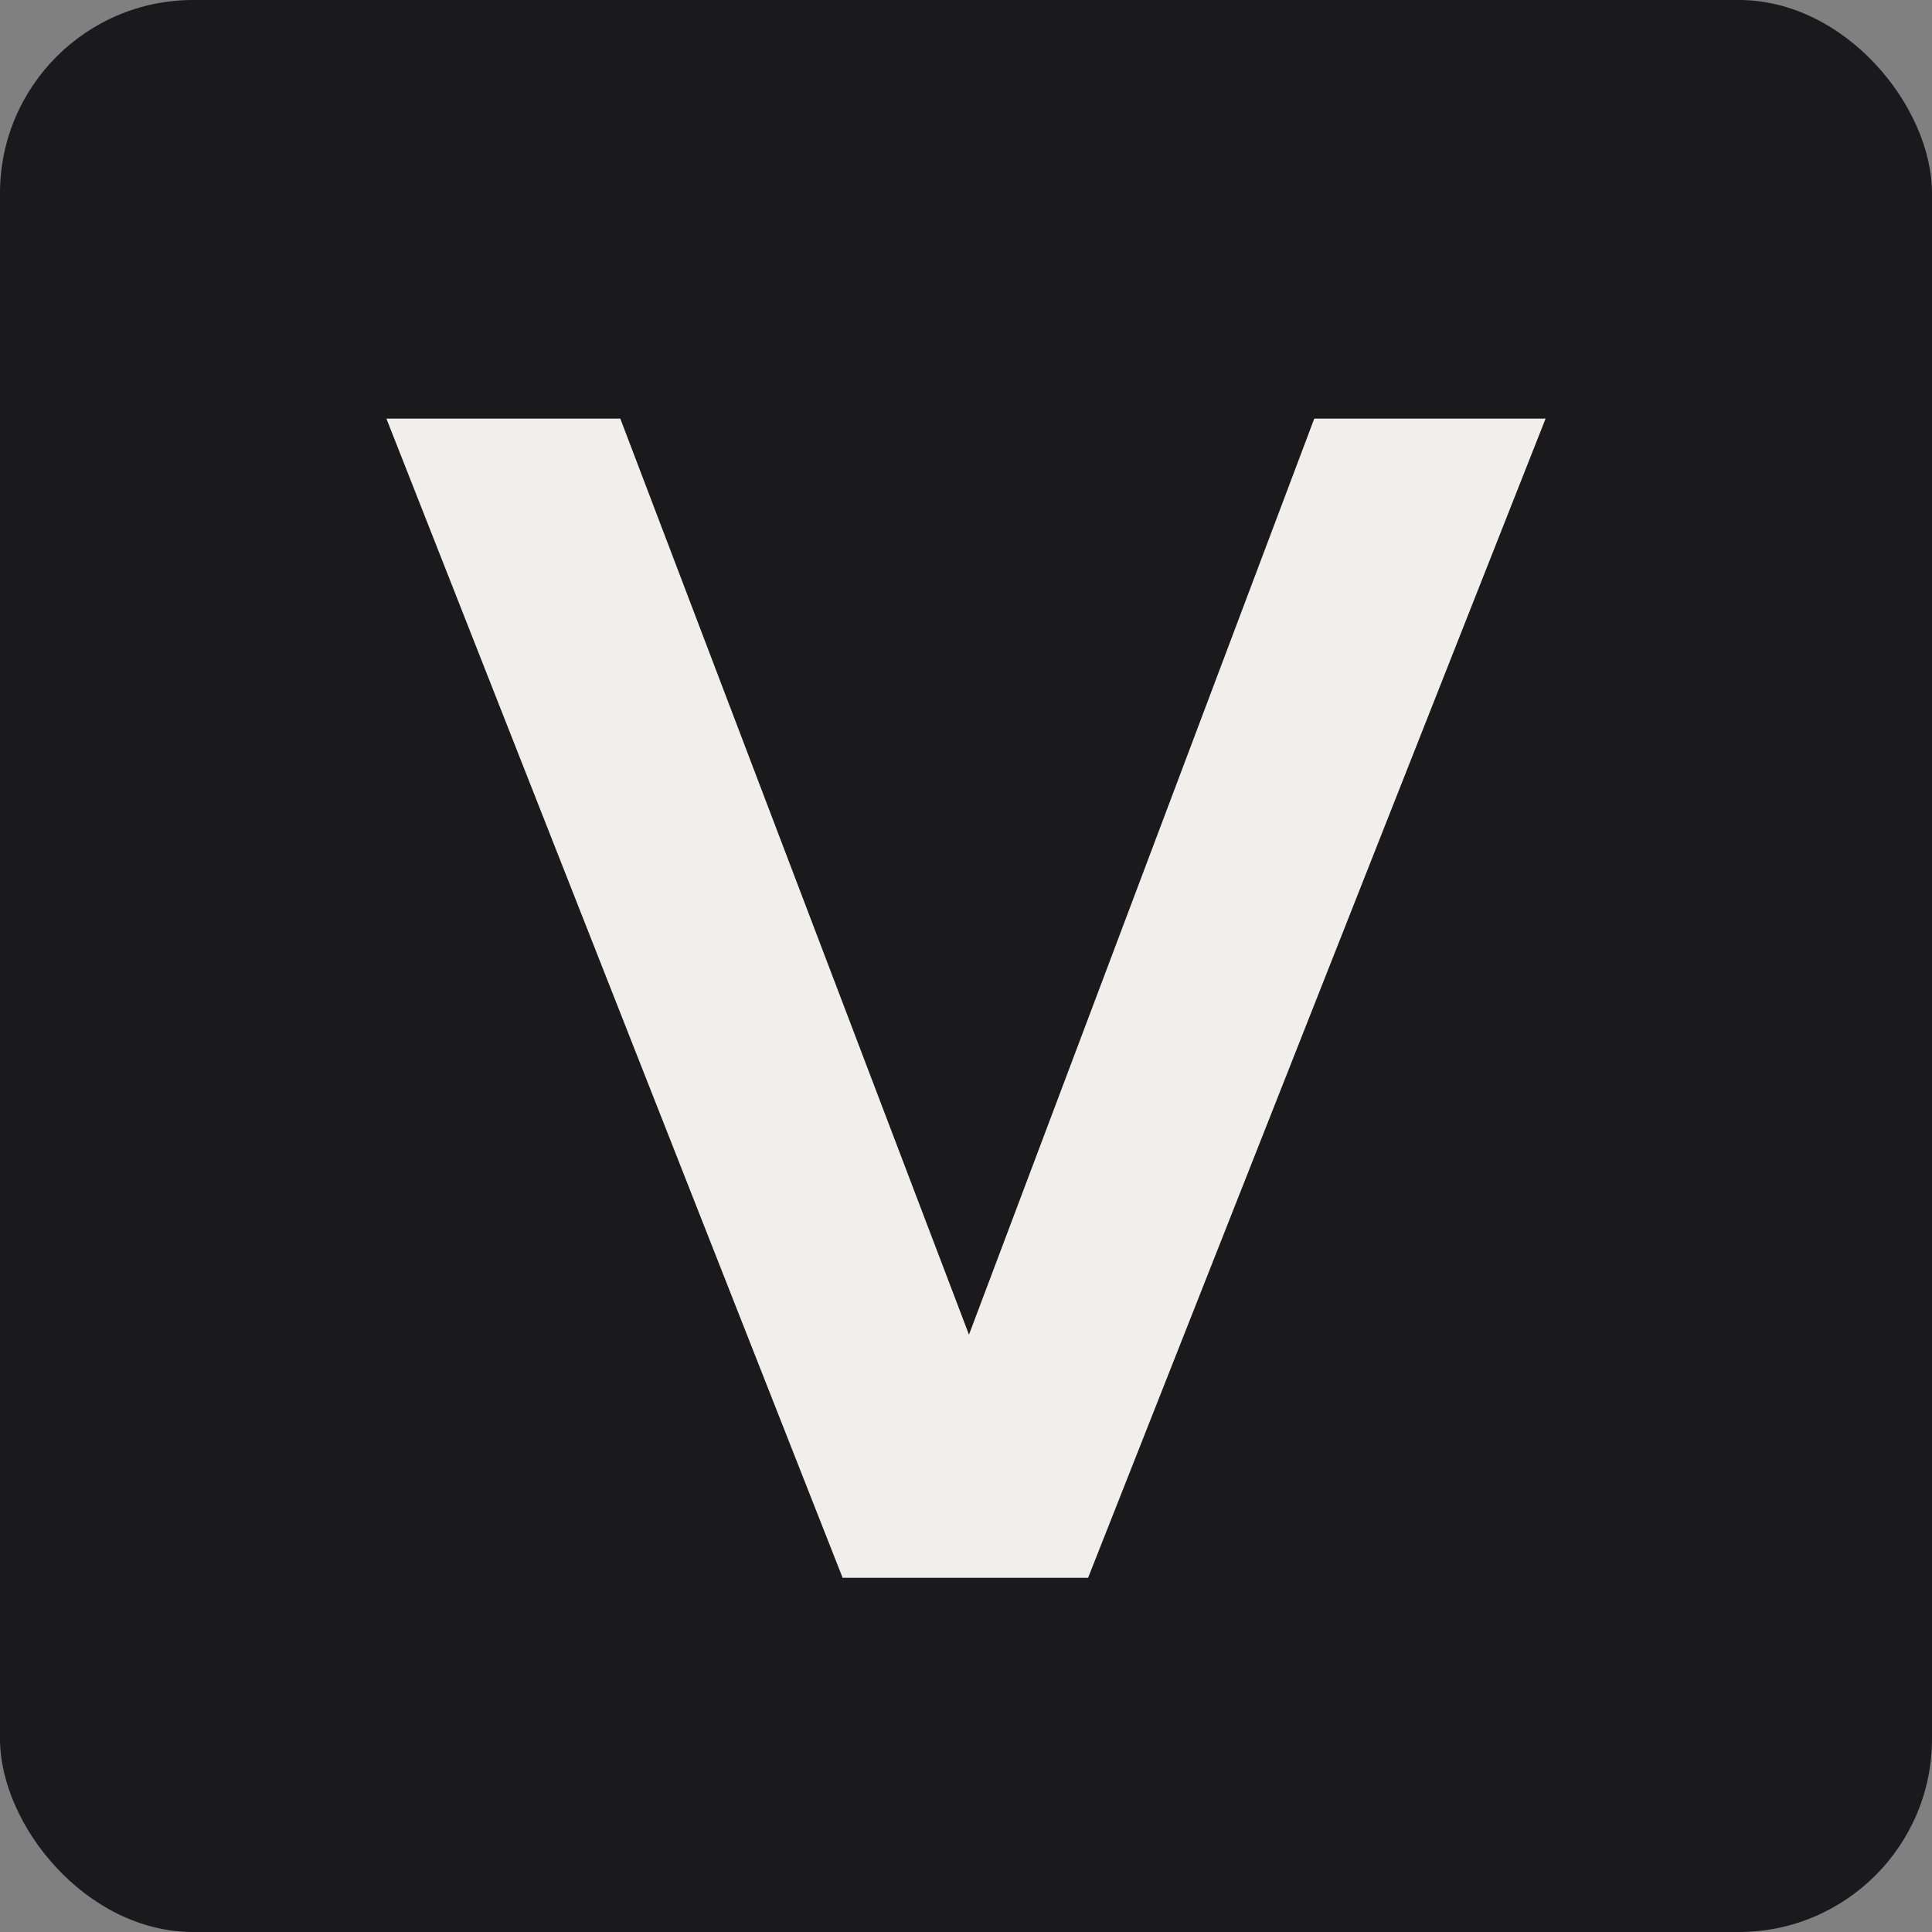
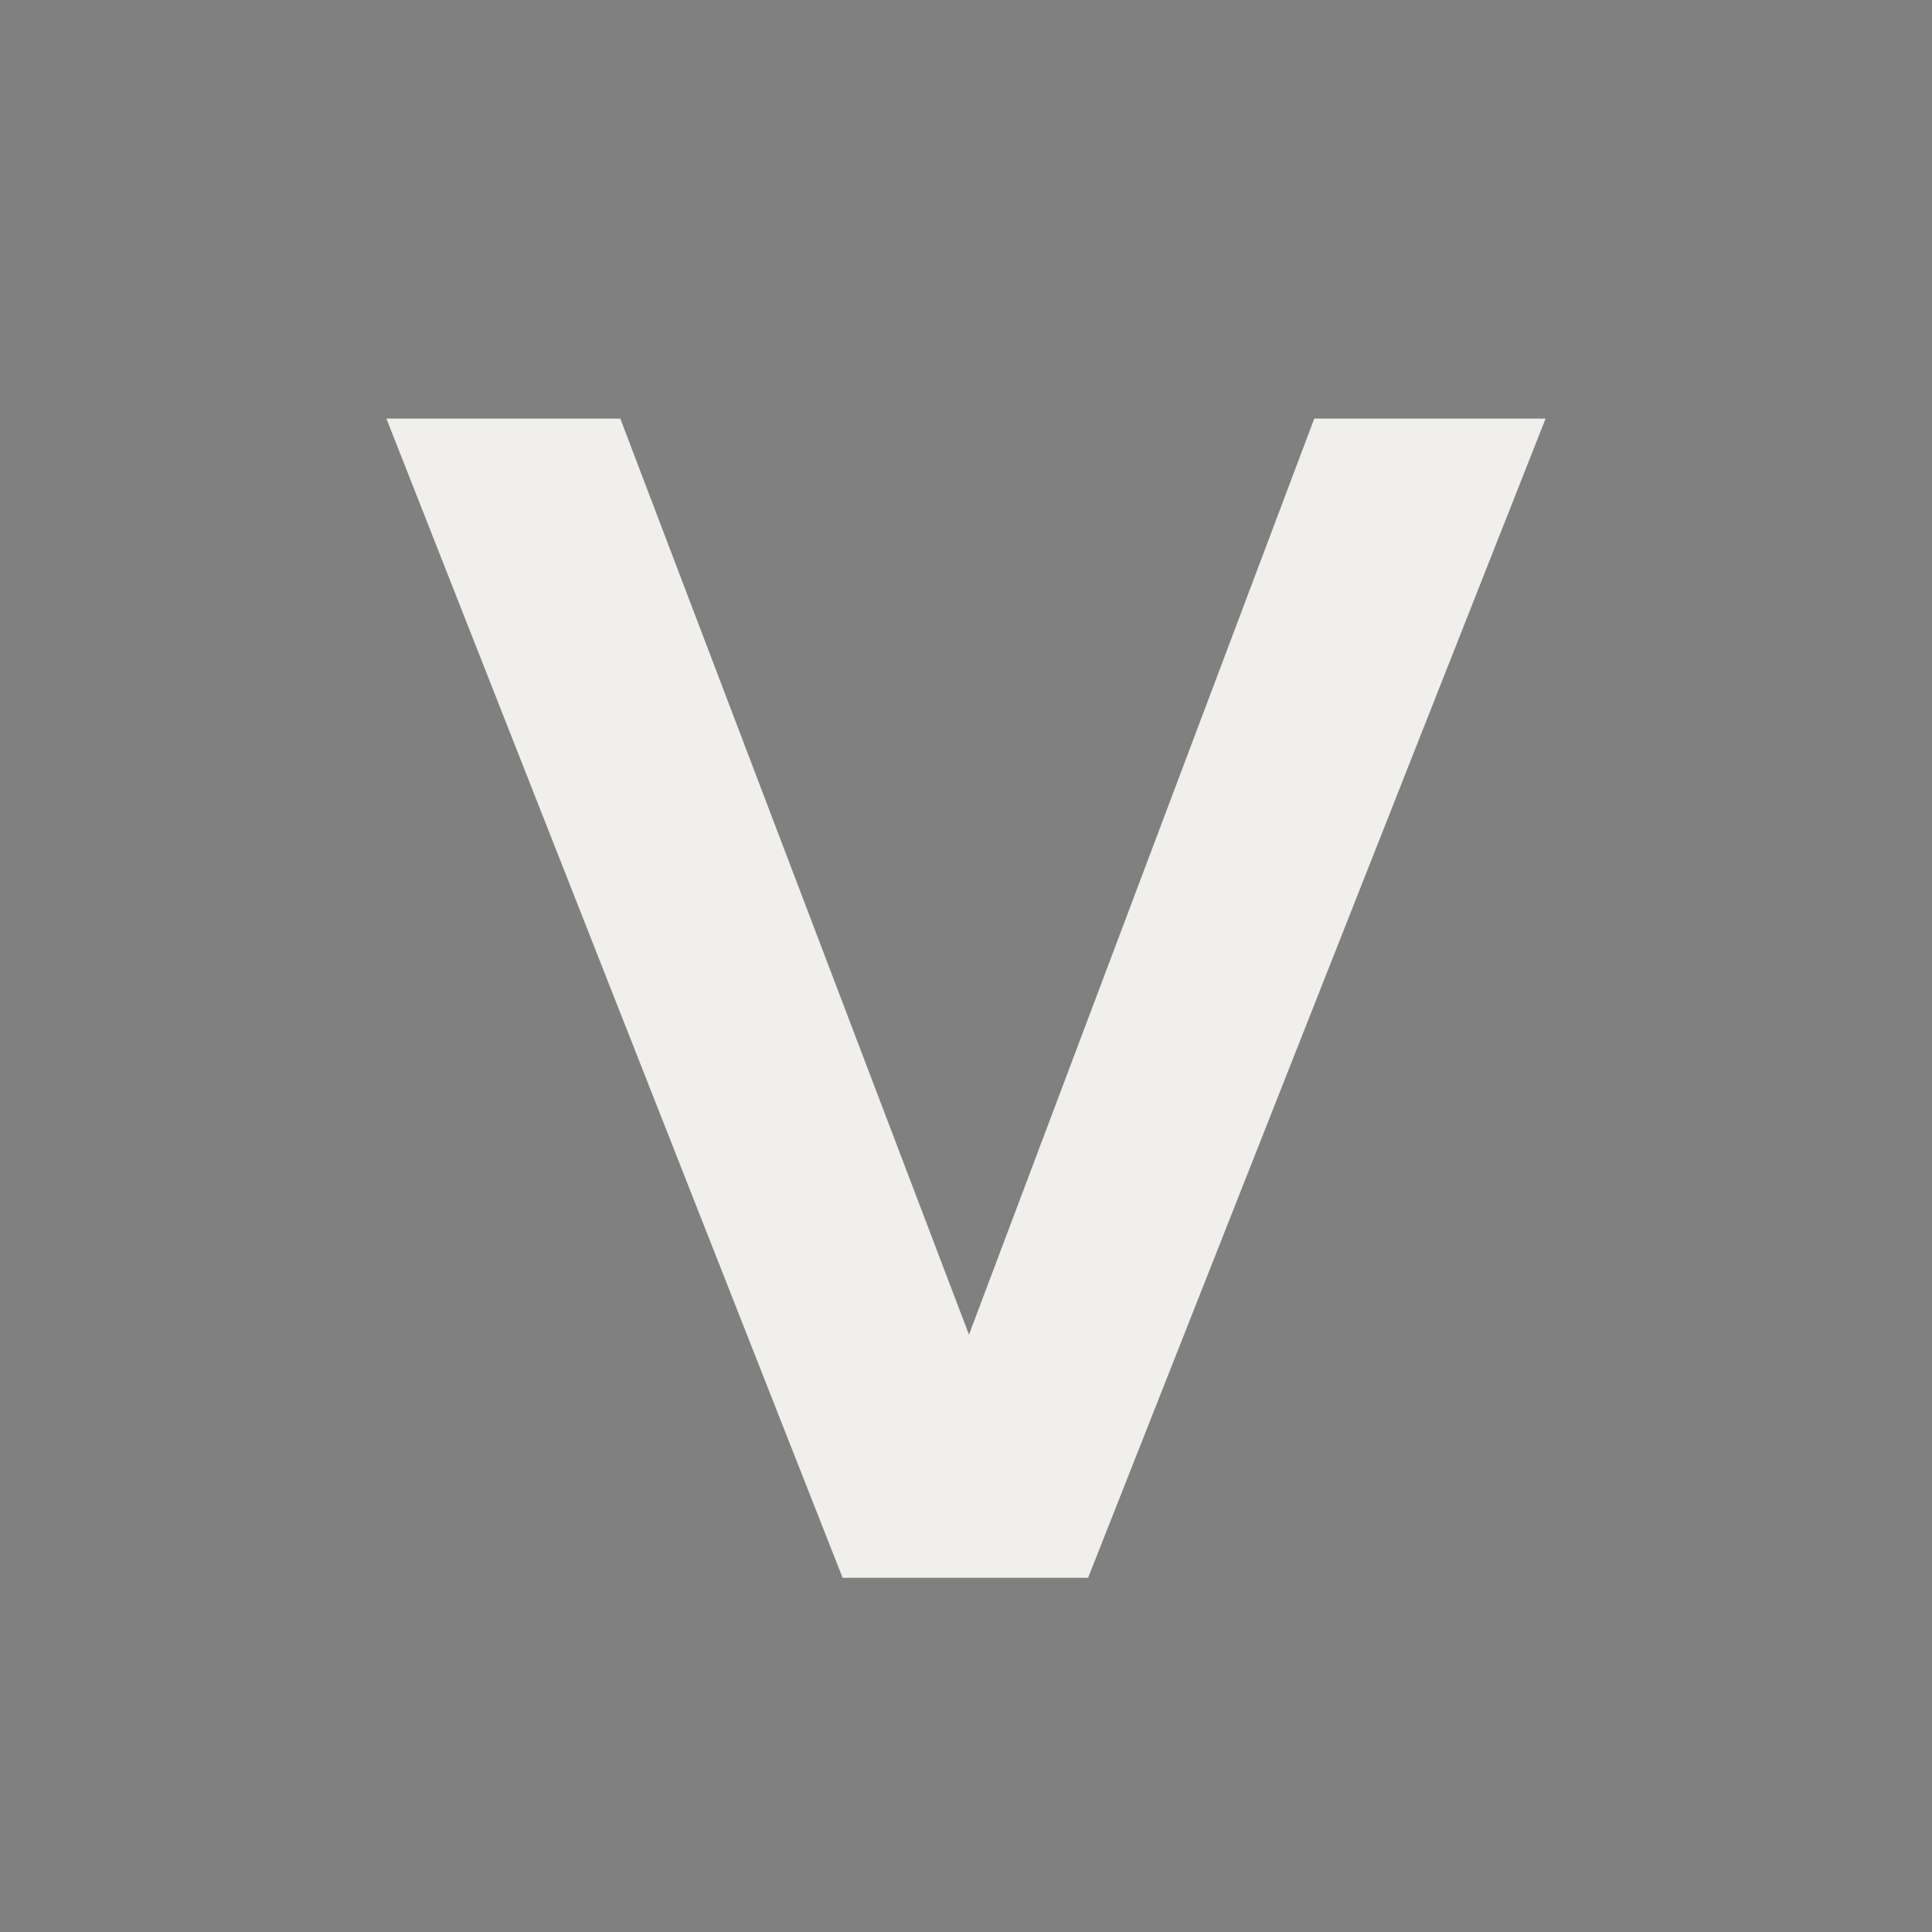
<svg xmlns="http://www.w3.org/2000/svg" width="300" height="300" viewBox="0 0 300 300" fill="none">
  <rect x="0" y="0" width="300" height="300" fill="#808080" stroke="none" />
-   <rect width="300" height="300" rx="30" fill="#1A1A1C" />
-   <path d="M157.982 227H143.016L204.08 65H240L168.958 245H130.843L60 65H96.319L157.982 227Z" fill="#F0EFEB" />
+   <path d="M157.982 227H143.016L204.08 65H240L168.958 245H130.843L60 65H96.319Z" fill="#F0EFEB" />
</svg>